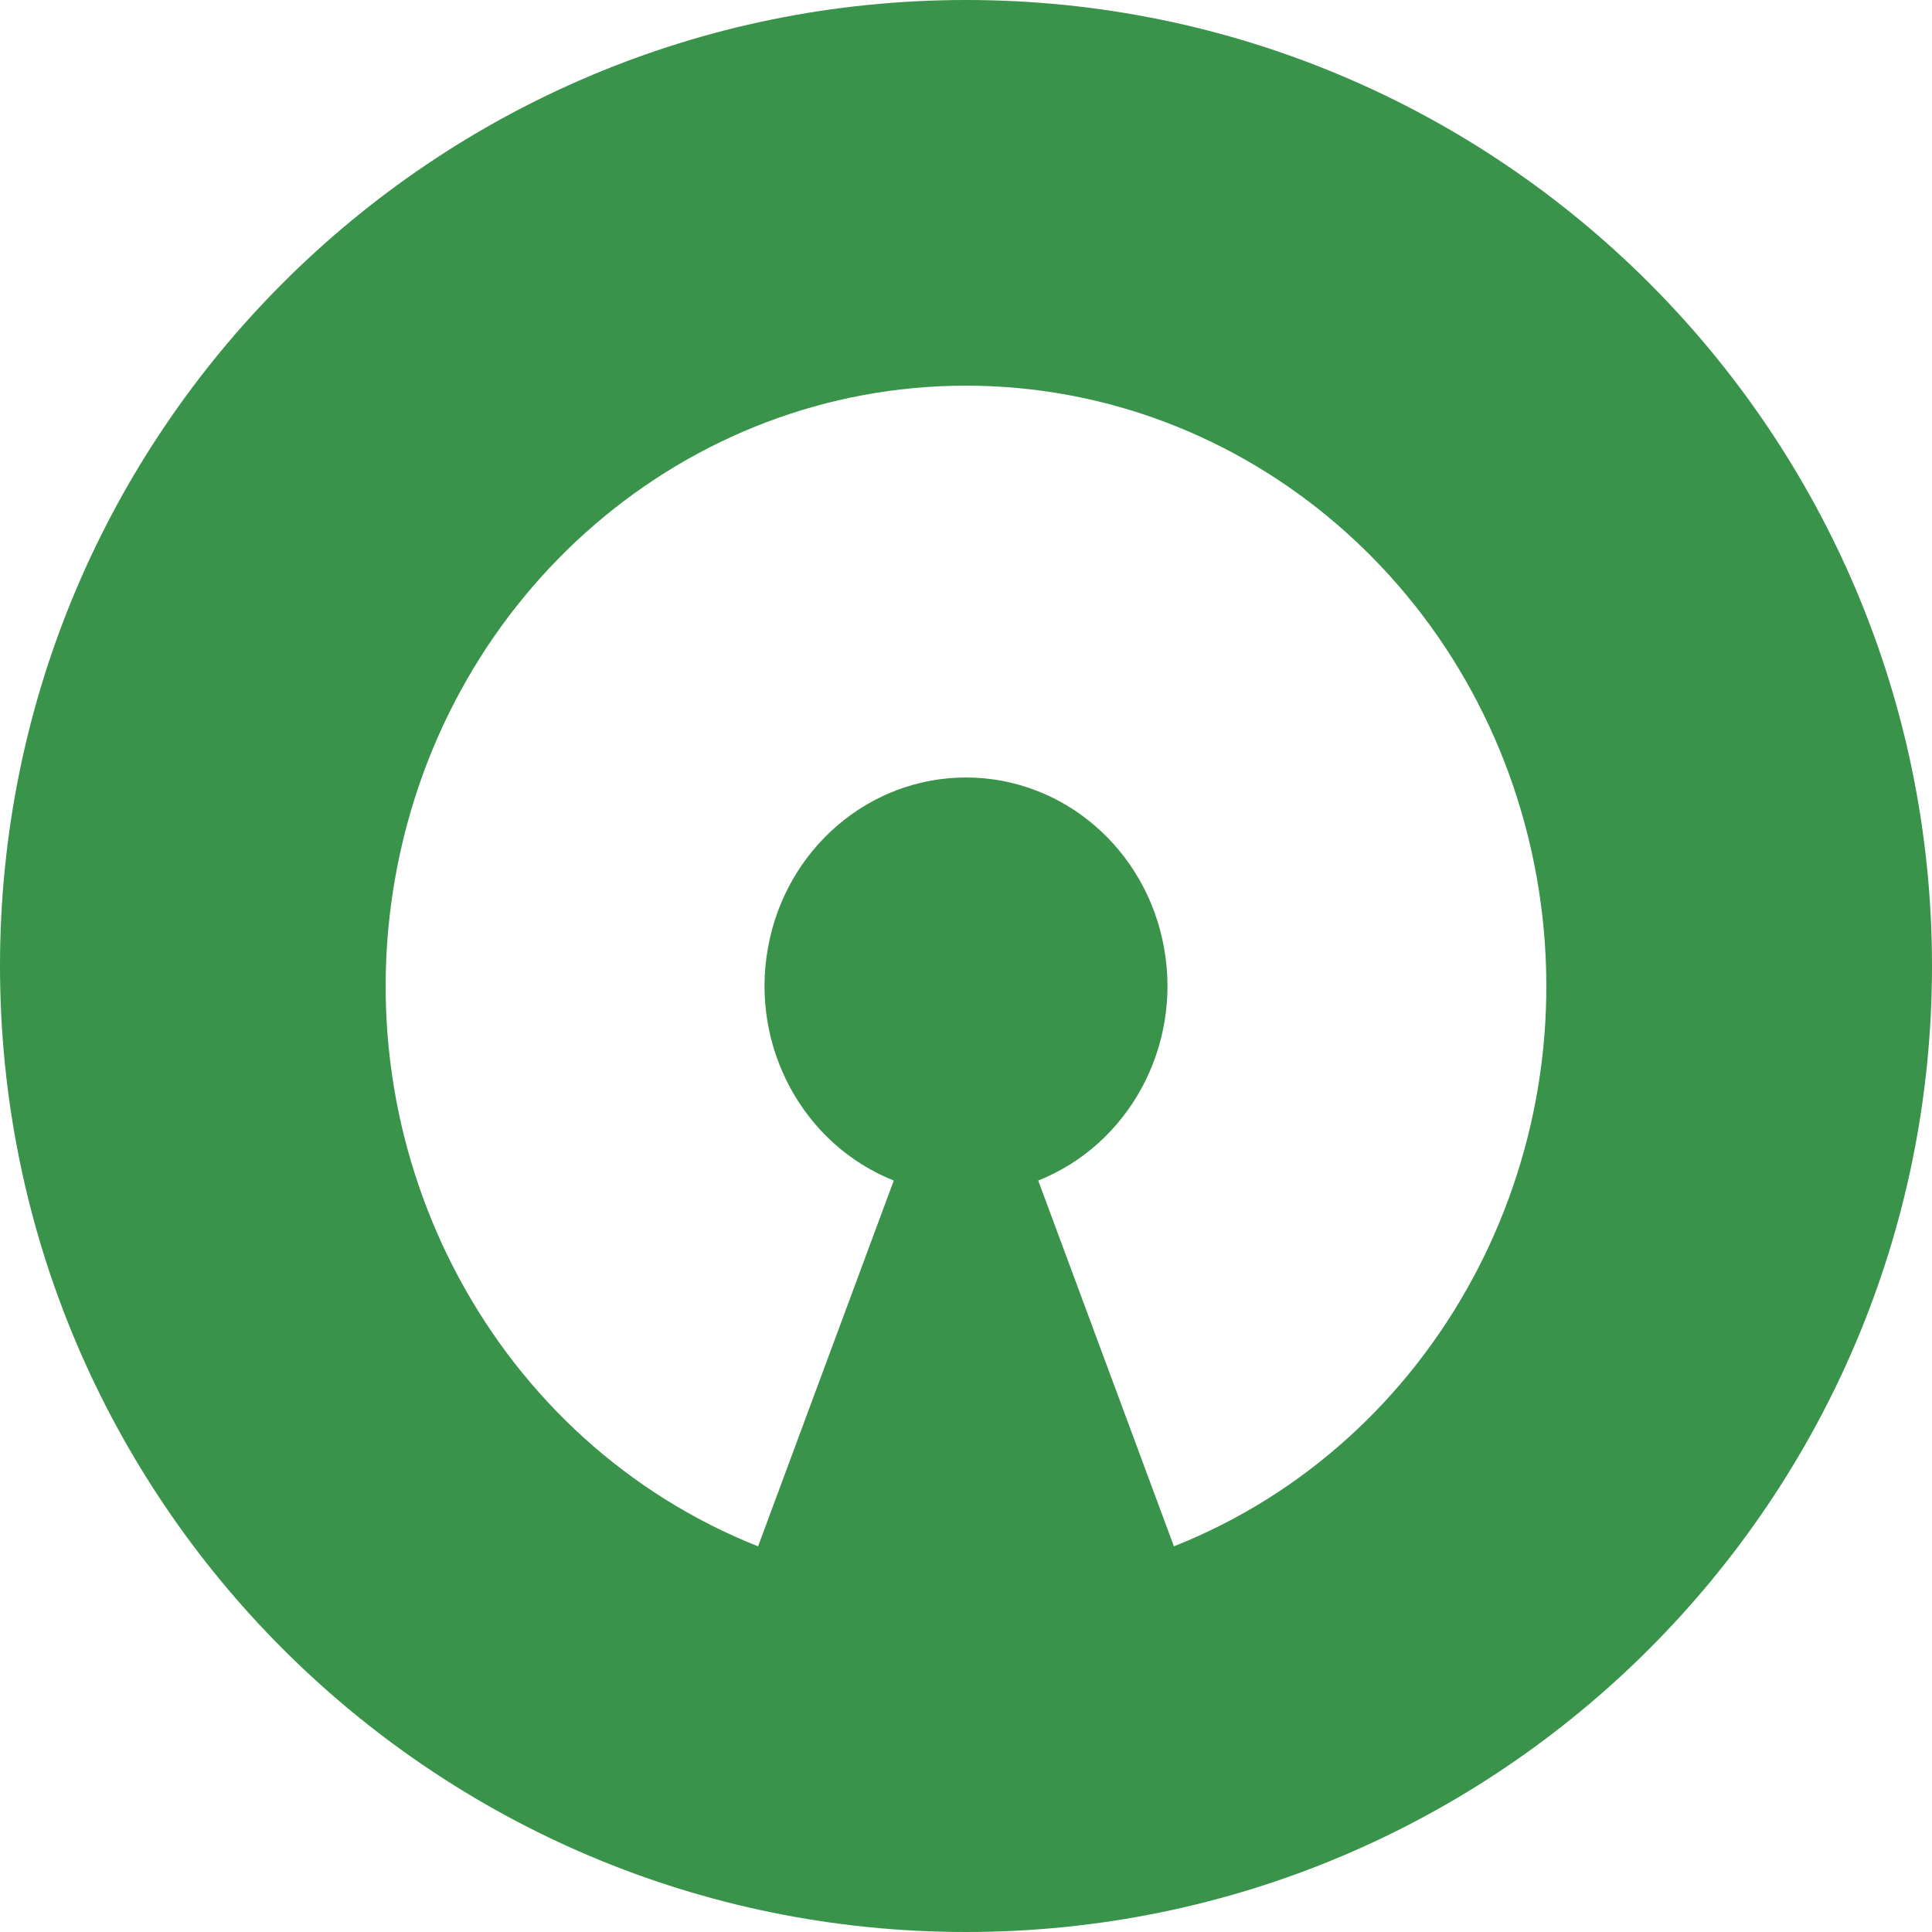
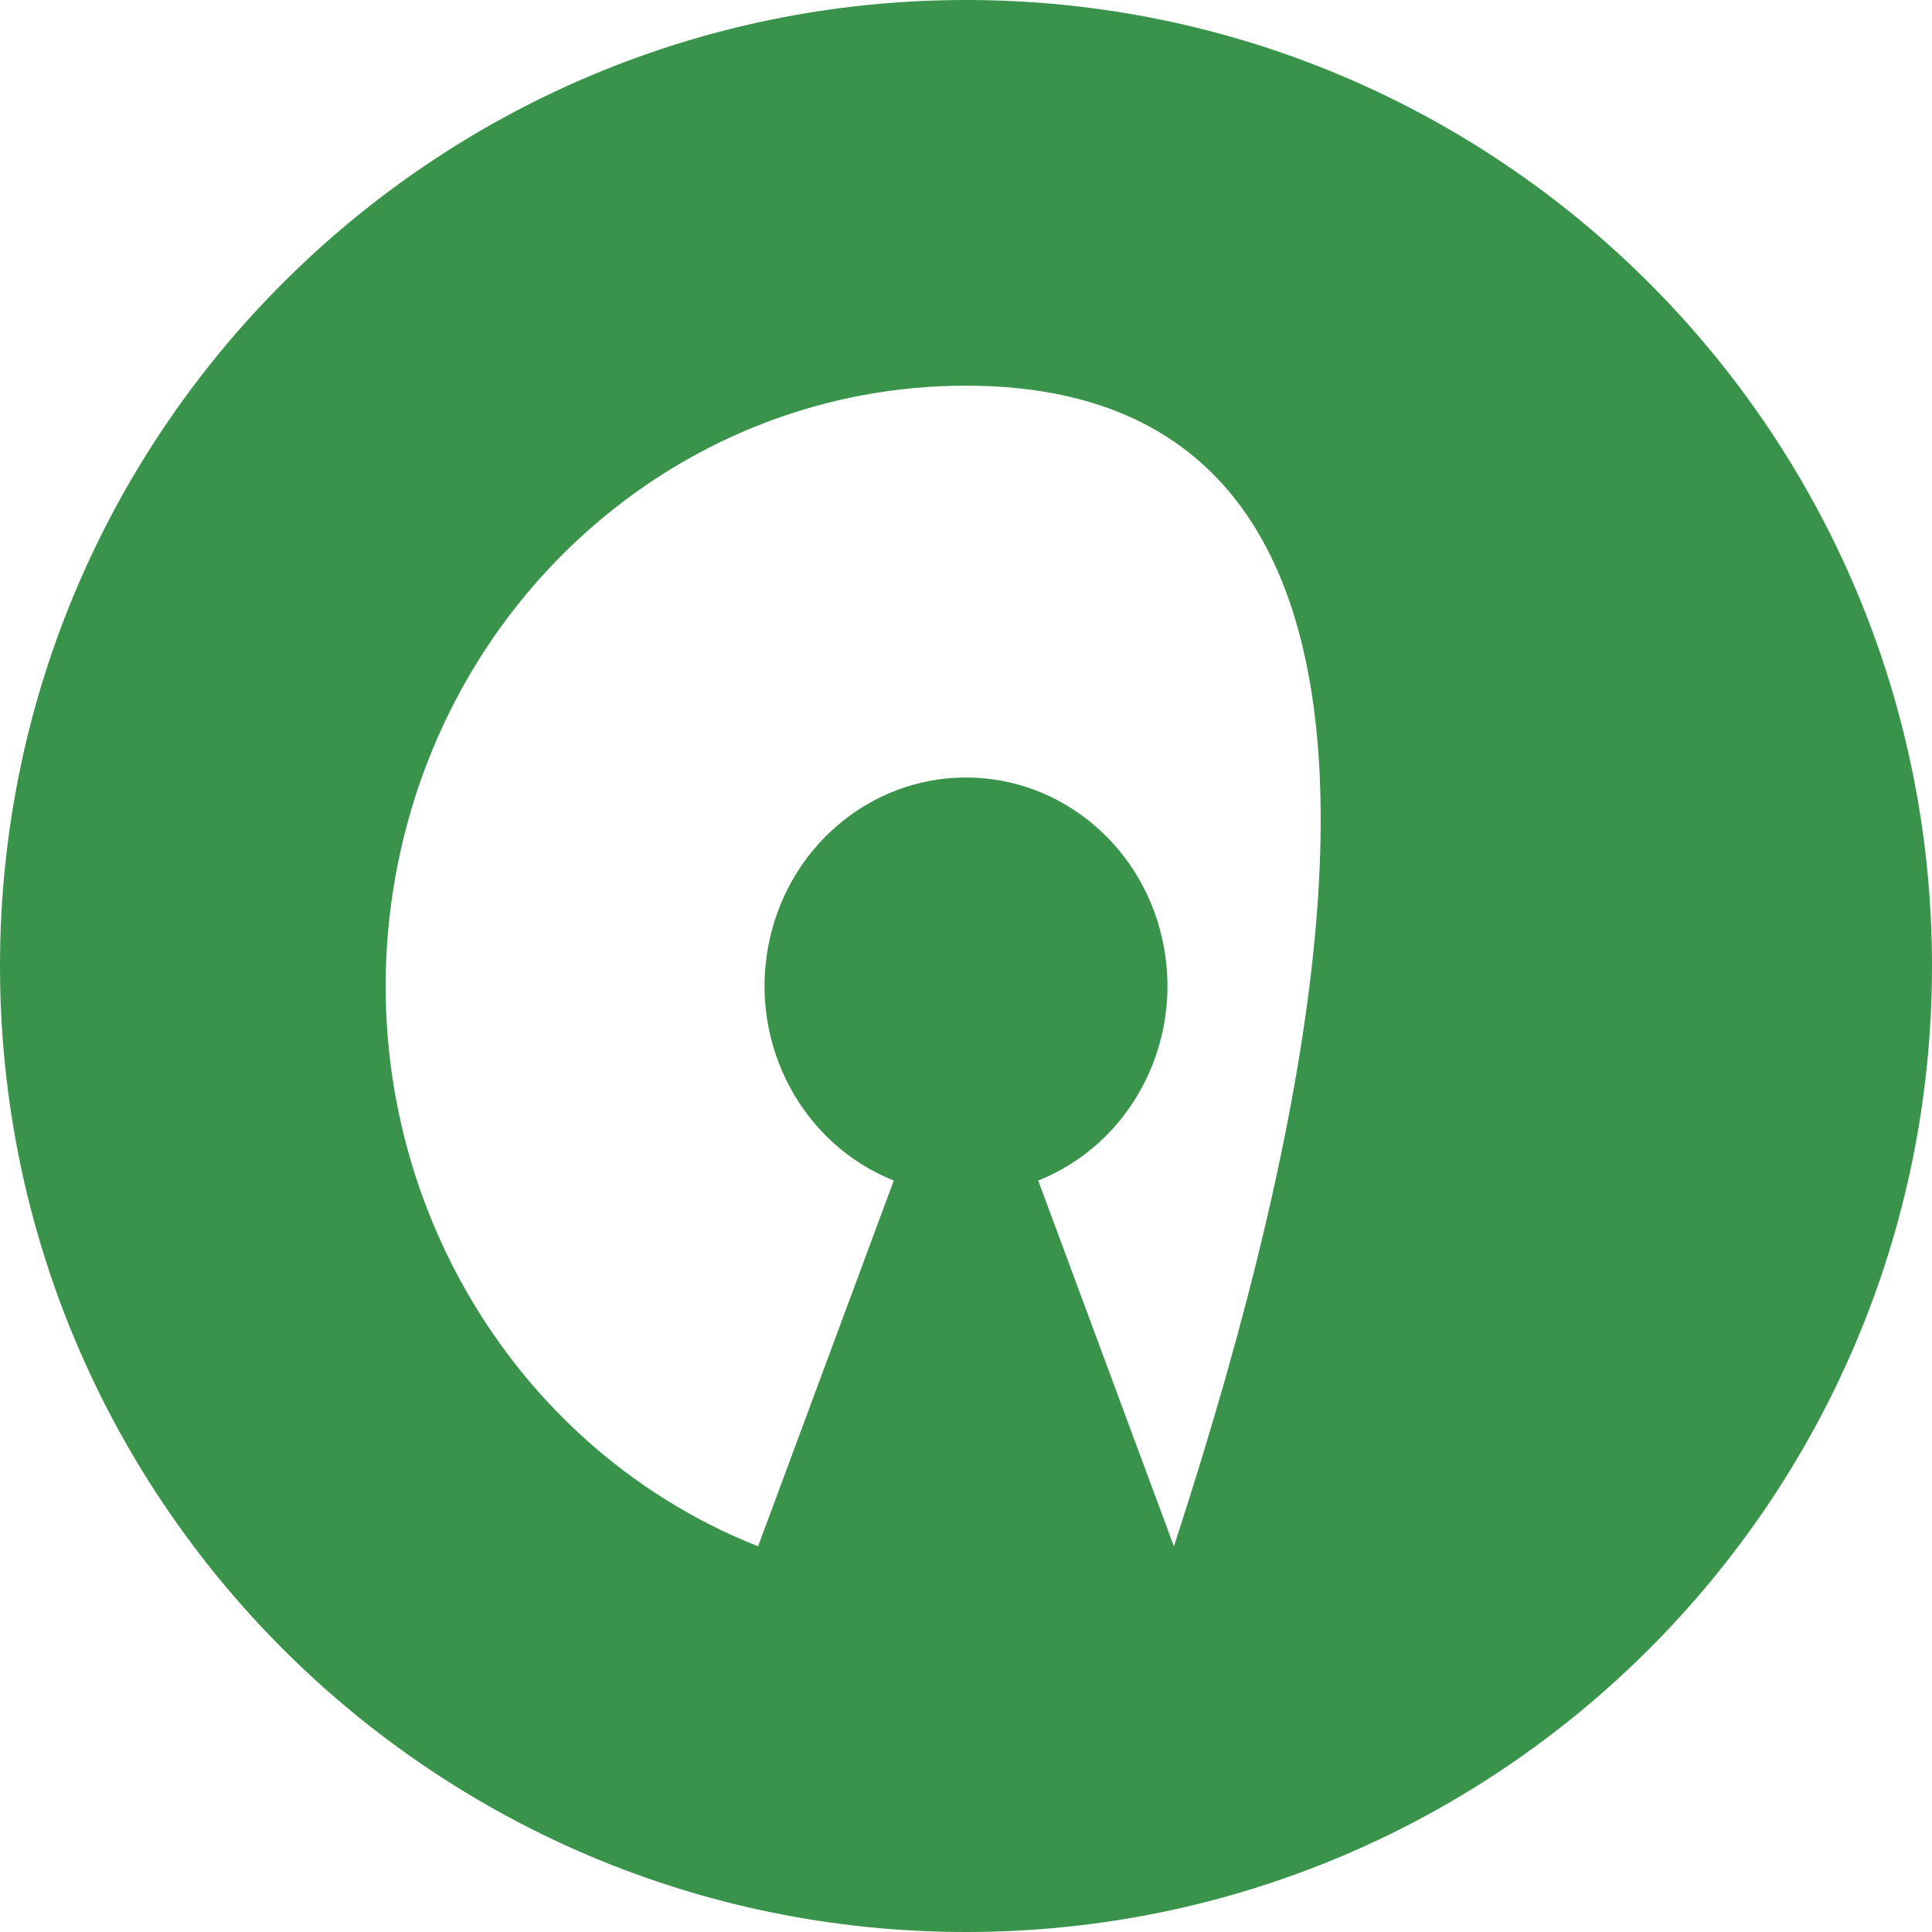
<svg xmlns="http://www.w3.org/2000/svg" width="12" height="12" viewBox="0 0 21 21">
-   <path fill="#3A934A" fill-rule="evenodd" d="M10.5,21 C4.701,21 0,16.299 0,10.5 C0,4.701 4.701,0 10.5,0 C16.299,0 21,4.701 21,10.5 C21,16.299 16.299,21 10.5,21 Z M12.653,10.304 C12.846,11.377 12.27,12.44 11.285,12.832 L12.76,16.808 C15.599,15.681 17.256,12.62 16.702,9.528 C16.148,6.435 13.54,4.192 10.5,4.192 C7.46,4.192 4.852,6.435 4.298,9.528 C3.744,12.62 5.401,15.681 8.24,16.808 L9.715,12.832 C8.73,12.44 8.154,11.377 8.347,10.304 C8.539,9.23 9.444,8.451 10.5,8.451 C11.556,8.451 12.461,9.23 12.653,10.304 Z" />
+   <path fill="#3A934A" fill-rule="evenodd" d="M10.5,21 C4.701,21 0,16.299 0,10.5 C0,4.701 4.701,0 10.5,0 C16.299,0 21,4.701 21,10.5 C21,16.299 16.299,21 10.5,21 Z M12.653,10.304 C12.846,11.377 12.27,12.44 11.285,12.832 L12.76,16.808 C16.148,6.435 13.54,4.192 10.5,4.192 C7.46,4.192 4.852,6.435 4.298,9.528 C3.744,12.62 5.401,15.681 8.24,16.808 L9.715,12.832 C8.73,12.44 8.154,11.377 8.347,10.304 C8.539,9.23 9.444,8.451 10.5,8.451 C11.556,8.451 12.461,9.23 12.653,10.304 Z" />
</svg>